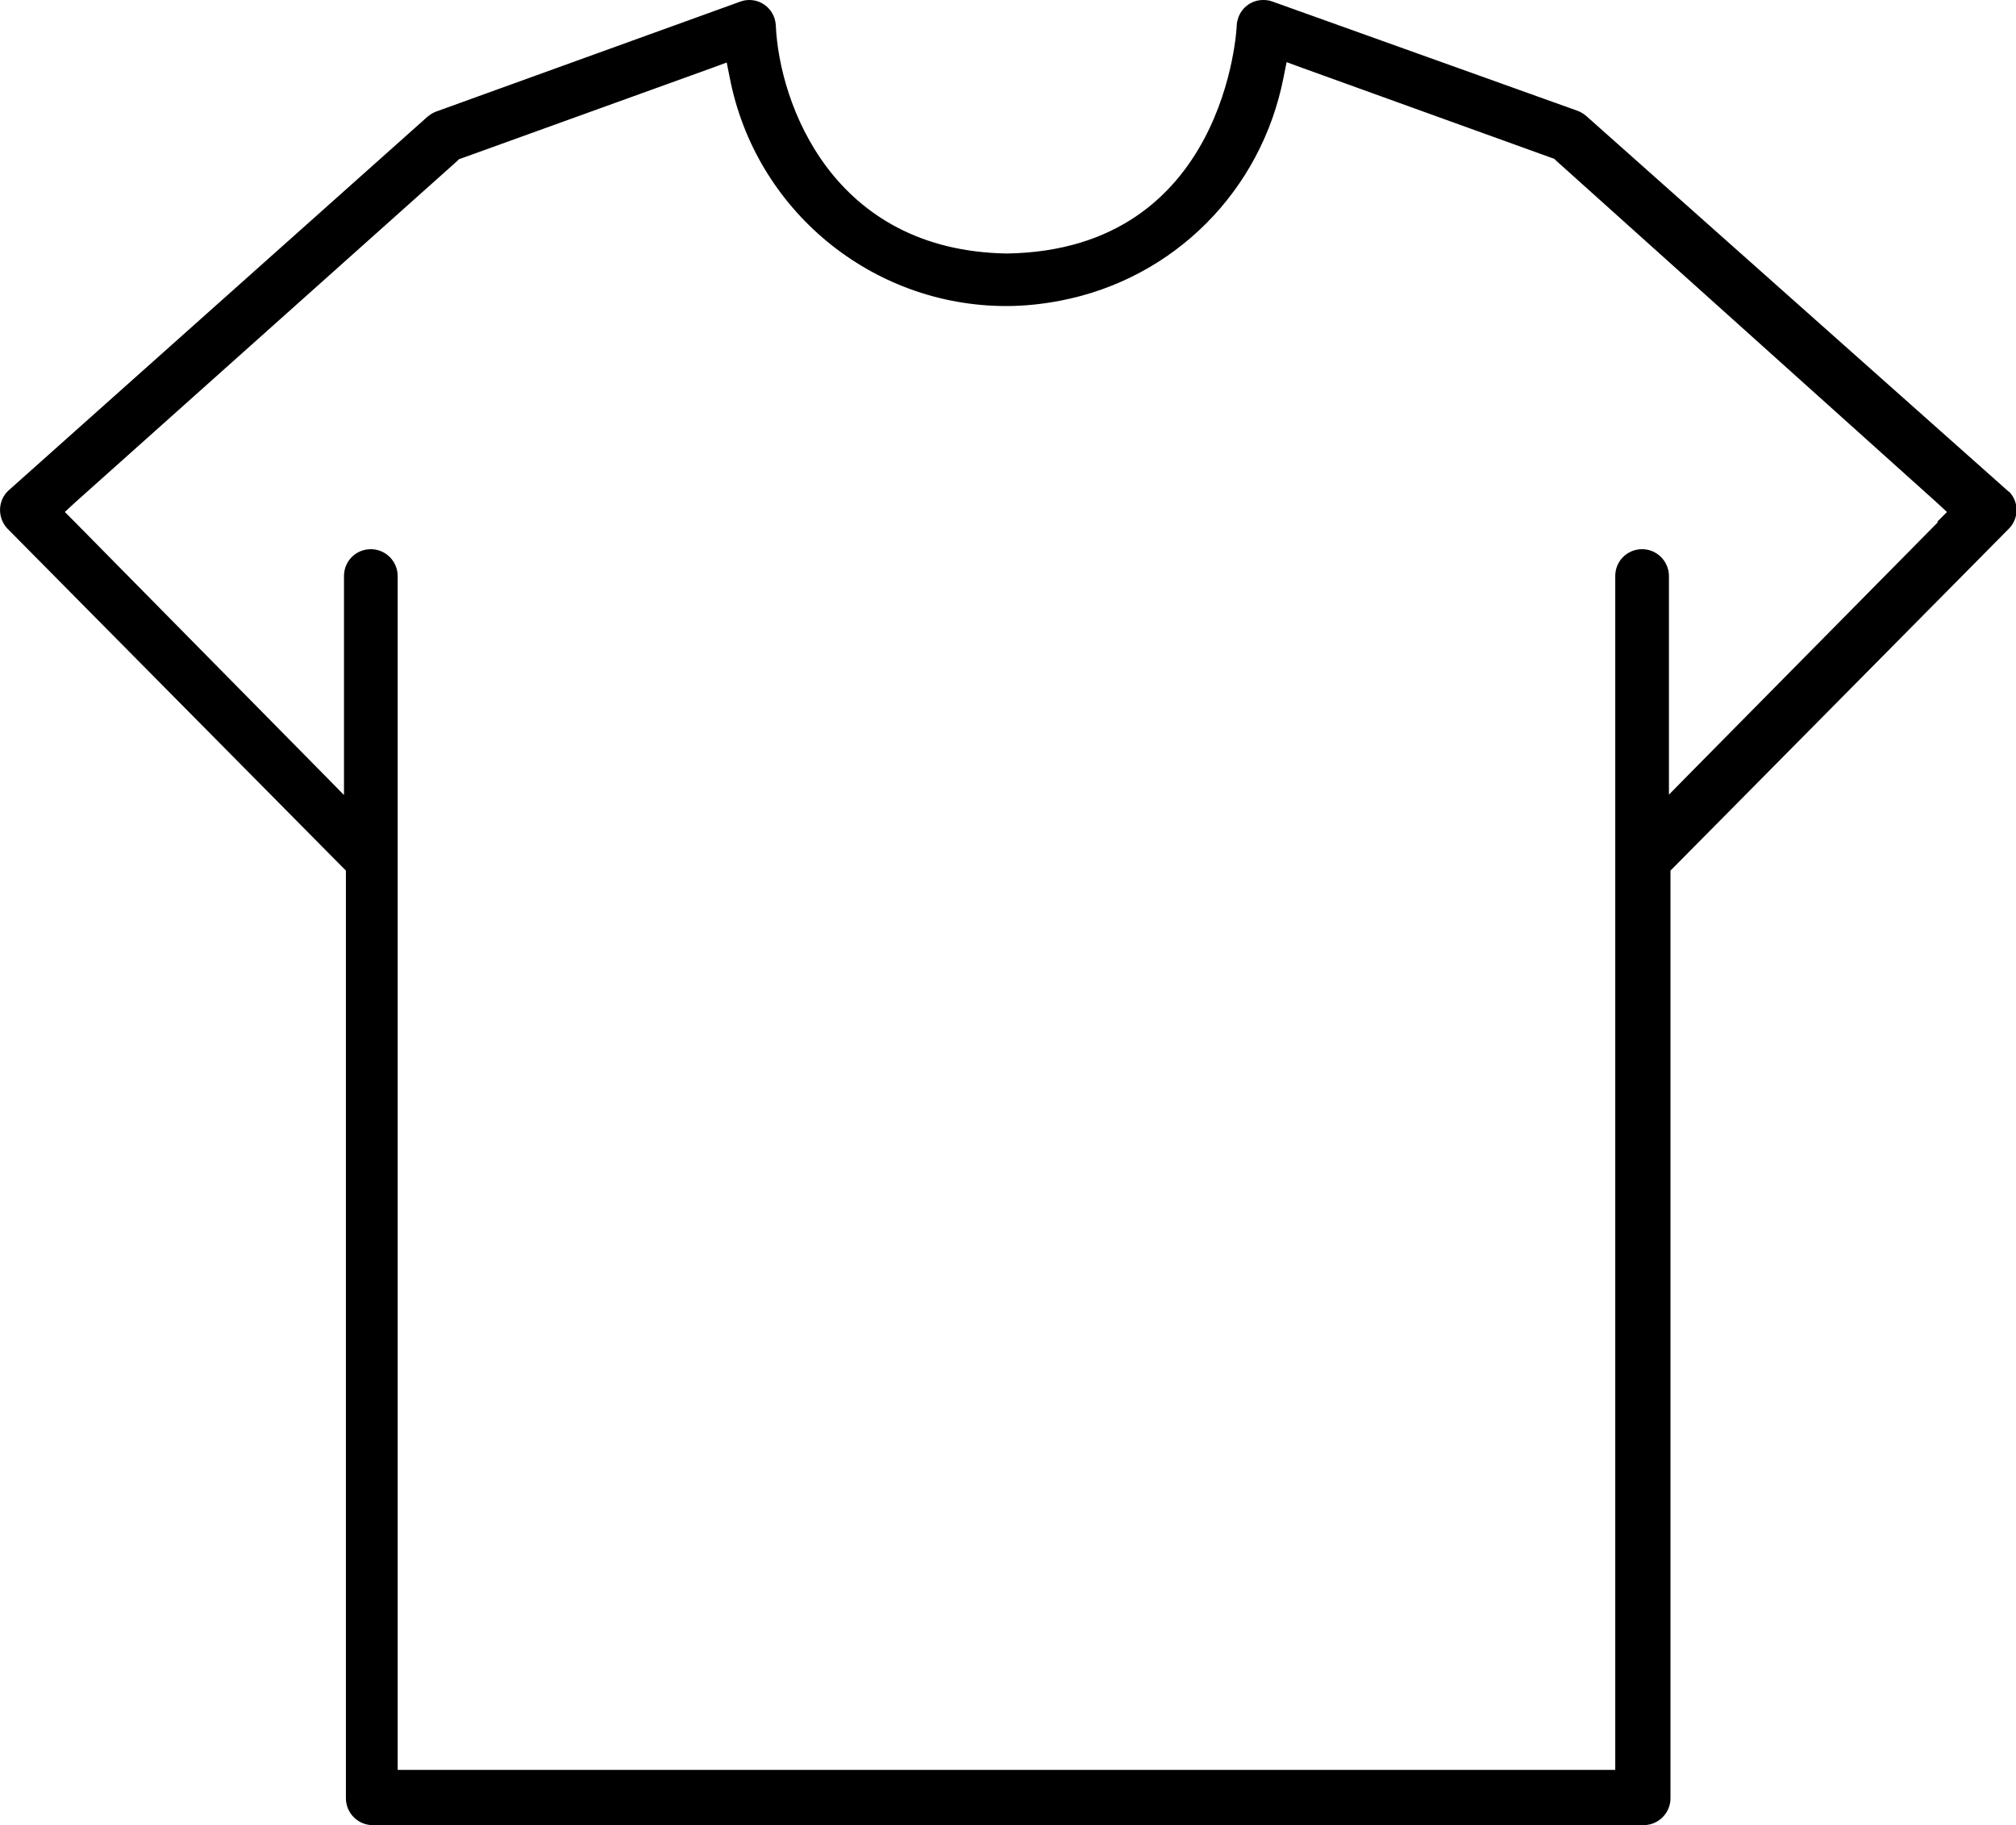
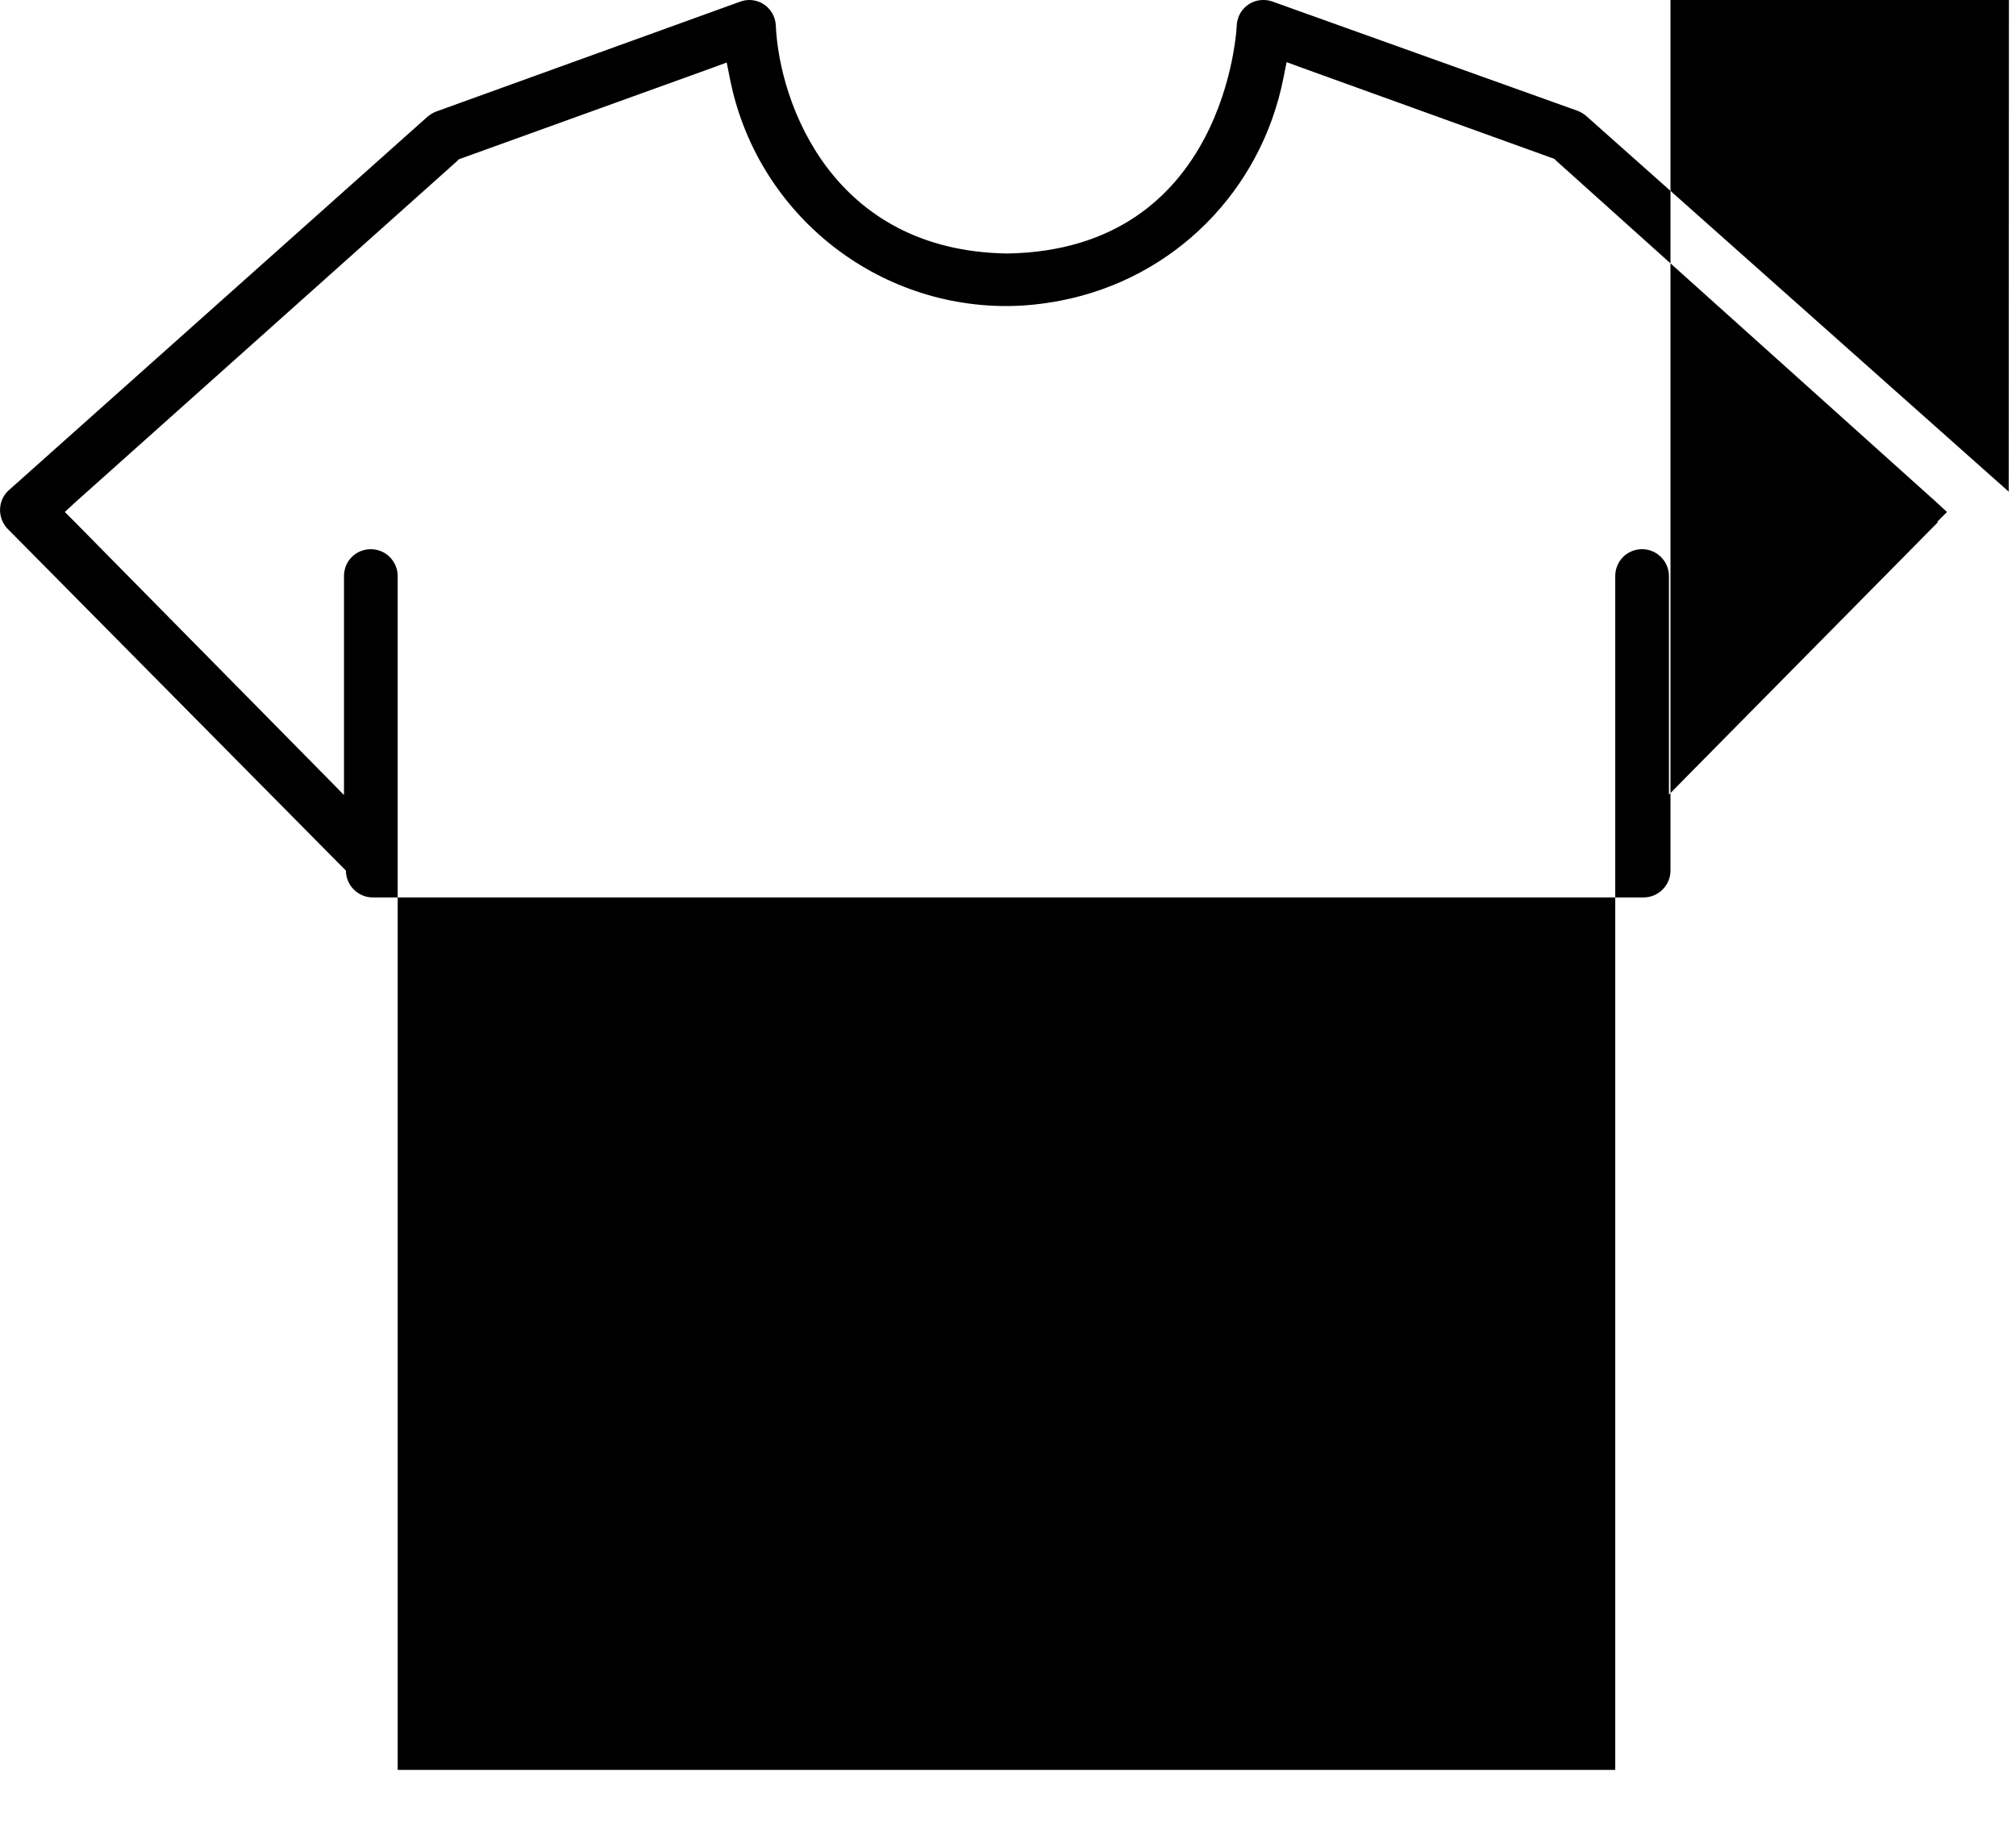
<svg xmlns="http://www.w3.org/2000/svg" id="Layer_2" data-name="Layer 2" viewBox="0 0 52.57 47.59">
  <defs>
    <style>
      .cls-1 {
        stroke-width: 0px;
      }
    </style>
  </defs>
  <g id="Layer_1-2" data-name="Layer 1">
-     <path class="cls-1" d="M52.38,12.82l-11.01-9.79c-.07-.06-.15-.11-.23-.14L33.18.04c-.08-.03-.16-.04-.24-.04-.29,0-.55.18-.65.46-.02.07-.04.13-.04.2,0,.04-.26,5.86-5.99,5.95-4.56-.07-5.94-3.92-6.03-5.95-.02-.37-.32-.66-.69-.66-.1,0-.17.02-.23.04l-7.94,2.87c-.08.03-.16.08-.23.14L.21,12.8c-.27.26-.28.7-.02.98l8.73,8.82.1.1v24.19c0,.38.31.7.7.7h33.14c.38,0,.7-.31.7-.7v-24.19l.1-.1,8.7-8.79c.29-.27.3-.71.03-.99ZM50.54,13.61l-6.42,6.5-.6.61v-5.7c0-.38-.31-.7-.7-.7s-.7.31-.7.7v31.13H10.37V15.02c0-.38-.31-.7-.7-.7s-.7.31-.7.7v5.71l-.6-.61L1.95,13.61l-.26-.26.27-.25L11.92,4.2l.05-.05.06-.02,6.54-2.36.38-.14.08.4c.67,3.45,3.7,5.95,7.21,5.95.47,0,.94-.05,1.41-.14,2.96-.57,5.24-2.86,5.82-5.82l.08-.4.38.14,6.54,2.36.06.02.05.05,9.92,8.91.27.25-.26.26Z" />
+     <path class="cls-1" d="M52.38,12.82l-11.01-9.79c-.07-.06-.15-.11-.23-.14L33.18.04c-.08-.03-.16-.04-.24-.04-.29,0-.55.18-.65.46-.02.07-.04.13-.04.2,0,.04-.26,5.86-5.99,5.95-4.56-.07-5.94-3.92-6.03-5.95-.02-.37-.32-.66-.69-.66-.1,0-.17.02-.23.04l-7.94,2.87c-.08.03-.16.08-.23.14L.21,12.8c-.27.26-.28.7-.02.98l8.73,8.82.1.1c0,.38.31.7.7.7h33.14c.38,0,.7-.31.7-.7v-24.19l.1-.1,8.7-8.79c.29-.27.3-.71.03-.99ZM50.54,13.61l-6.42,6.5-.6.61v-5.7c0-.38-.31-.7-.7-.7s-.7.31-.7.7v31.13H10.37V15.02c0-.38-.31-.7-.7-.7s-.7.31-.7.7v5.71l-.6-.61L1.95,13.61l-.26-.26.27-.25L11.92,4.2l.05-.05.06-.02,6.54-2.36.38-.14.08.4c.67,3.45,3.7,5.95,7.21,5.95.47,0,.94-.05,1.41-.14,2.96-.57,5.24-2.86,5.82-5.82l.08-.4.38.14,6.54,2.36.06.02.05.05,9.92,8.91.27.25-.26.26Z" />
  </g>
</svg>